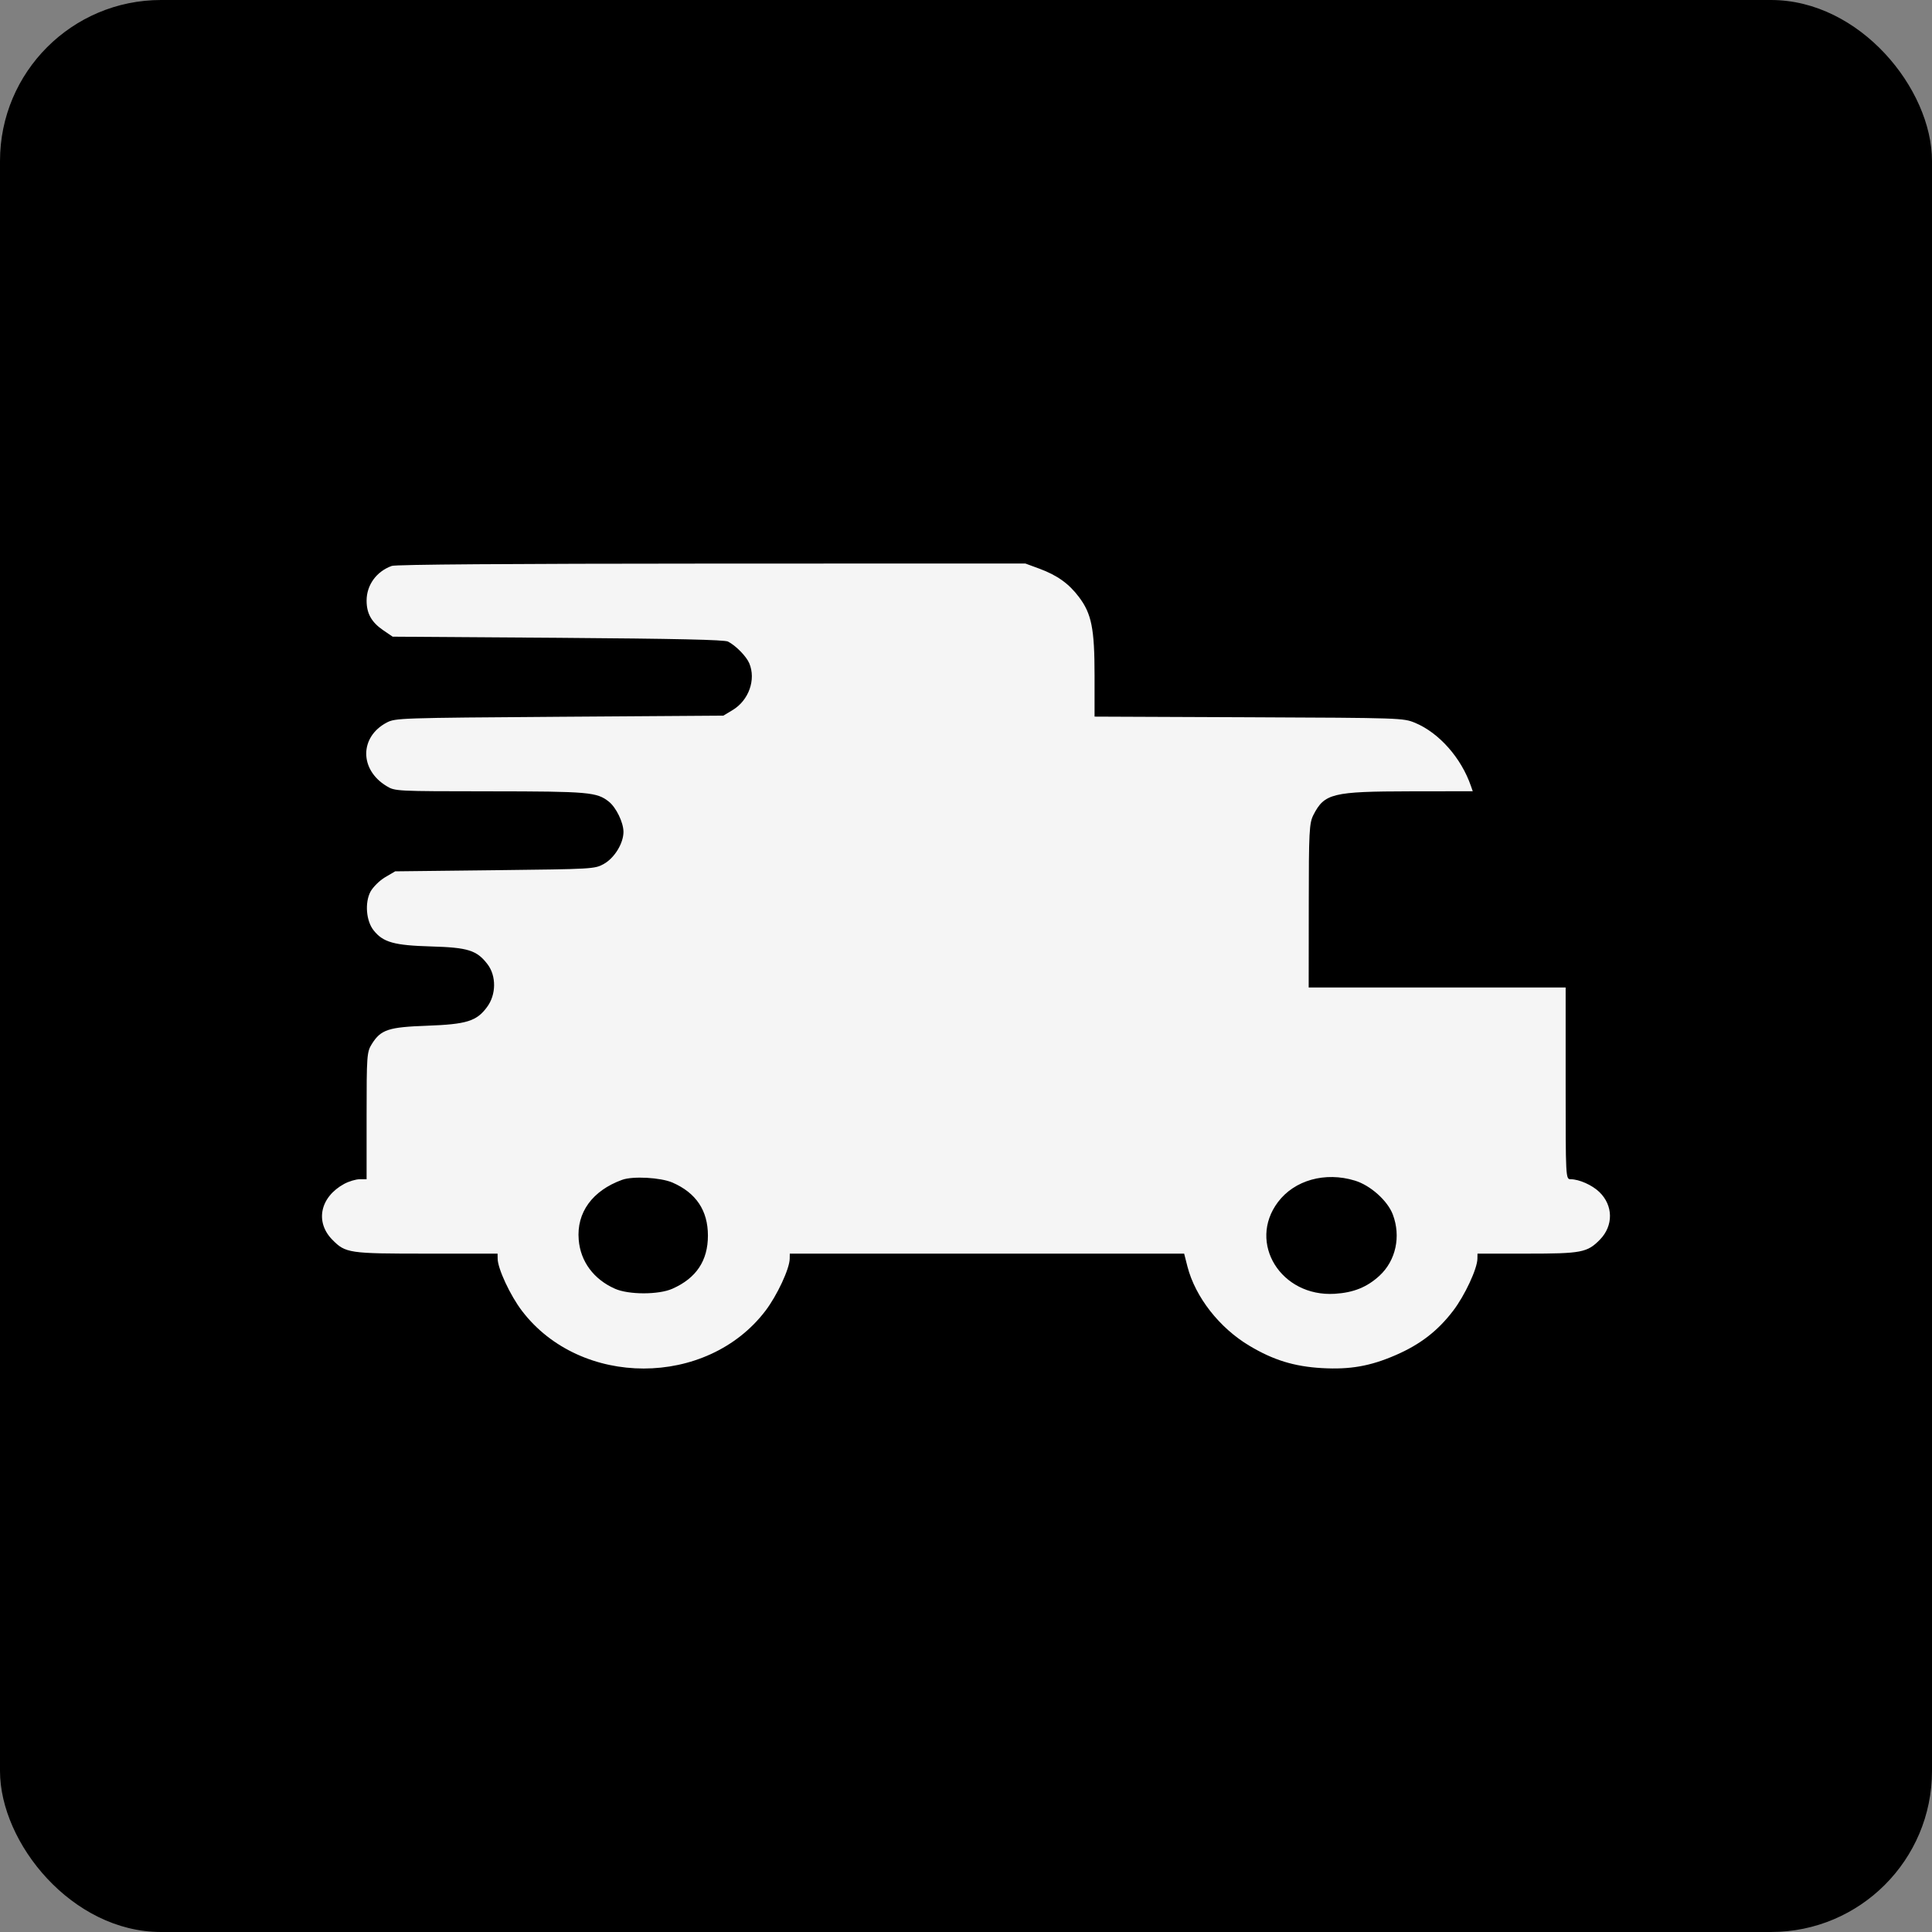
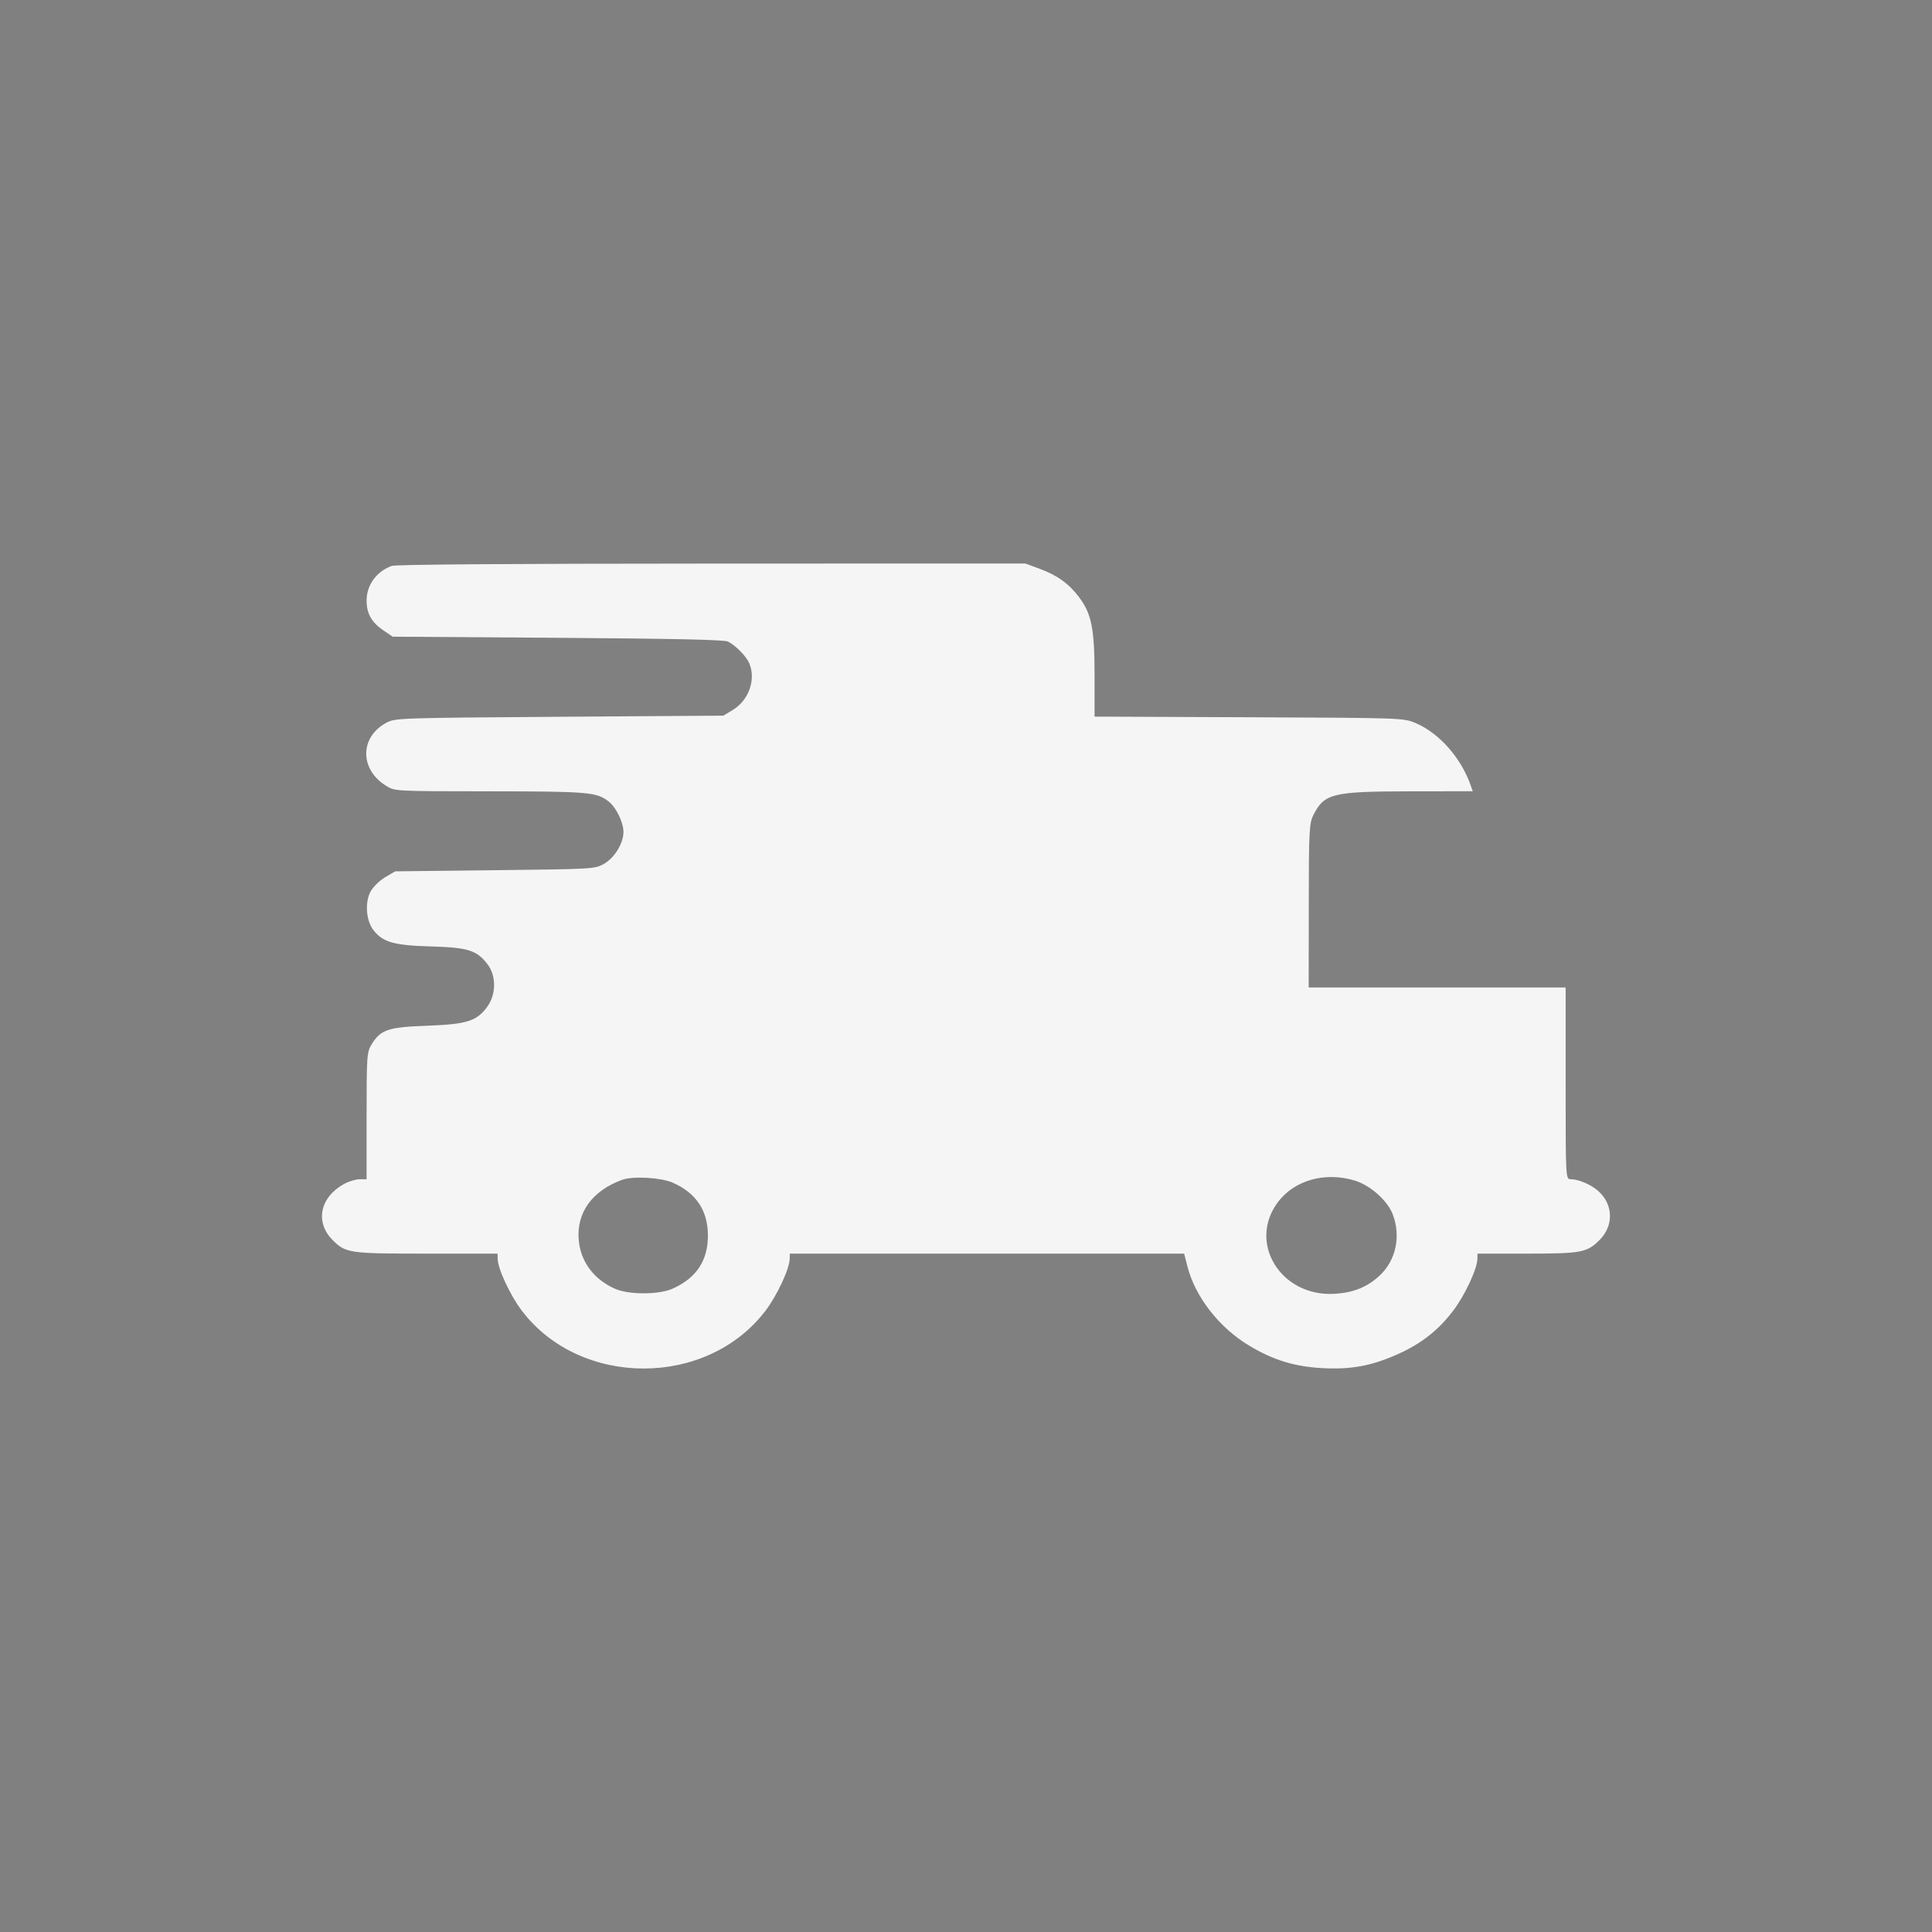
<svg xmlns="http://www.w3.org/2000/svg" fill="none" viewBox="0 0 24 24" height="24" width="24">
  <rect x="0" y="0" width="24" height="24" fill="#808080" stroke="none" />
-   <rect fill="black" rx="2" height="24" width="24" />
  <path fill="#F5F5F5" d="M4.867 7.03C4.677 7.098 4.554 7.267 4.554 7.461C4.554 7.622 4.615 7.73 4.763 7.831L4.878 7.909L6.93 7.923C8.408 7.934 8.999 7.947 9.044 7.97C9.142 8.021 9.272 8.154 9.308 8.24C9.393 8.442 9.302 8.699 9.102 8.82L8.986 8.89L6.95 8.904C4.967 8.918 4.911 8.92 4.804 8.976C4.466 9.154 4.464 9.561 4.802 9.765C4.907 9.829 4.913 9.829 6.084 9.83C7.317 9.831 7.414 9.84 7.564 9.959C7.654 10.031 7.744 10.216 7.745 10.332C7.746 10.474 7.634 10.658 7.501 10.732C7.387 10.795 7.37 10.796 6.147 10.81L4.909 10.824L4.783 10.898C4.714 10.939 4.633 11.02 4.602 11.077C4.53 11.214 4.548 11.441 4.642 11.558C4.759 11.706 4.897 11.744 5.352 11.757C5.813 11.77 5.923 11.804 6.056 11.978C6.167 12.123 6.165 12.356 6.05 12.51C5.921 12.686 5.796 12.724 5.305 12.742C4.825 12.759 4.731 12.79 4.619 12.969C4.557 13.068 4.554 13.113 4.554 13.861V14.649L4.468 14.649C4.421 14.649 4.334 14.675 4.275 14.707C3.977 14.87 3.911 15.178 4.127 15.399C4.293 15.568 4.332 15.573 5.304 15.573H6.181L6.182 15.636C6.183 15.76 6.339 16.094 6.484 16.284C7.212 17.239 8.78 17.239 9.508 16.284C9.653 16.094 9.809 15.76 9.81 15.636L9.811 15.573H12.26H14.71L14.751 15.734C14.849 16.113 15.148 16.495 15.518 16.716C15.816 16.895 16.076 16.975 16.42 16.995C16.771 17.015 17.021 16.971 17.337 16.834C17.642 16.702 17.861 16.533 18.052 16.282C18.196 16.094 18.352 15.759 18.353 15.636L18.354 15.573H18.965C19.647 15.573 19.717 15.56 19.875 15.399C20.044 15.226 20.041 14.974 19.867 14.807C19.778 14.721 19.616 14.649 19.512 14.649C19.449 14.649 19.449 14.636 19.449 13.458V12.267H17.853H16.257L16.258 11.251C16.258 10.325 16.264 10.225 16.316 10.123C16.453 9.856 16.552 9.832 17.519 9.83L18.295 9.829L18.273 9.766C18.153 9.415 17.876 9.103 17.578 8.979C17.432 8.919 17.407 8.918 15.514 8.91L13.597 8.902V8.391C13.597 7.809 13.56 7.623 13.402 7.415C13.277 7.249 13.132 7.146 12.911 7.064L12.737 7L8.841 7.001C6.329 7.002 4.917 7.012 4.867 7.03ZM8.353 14.69C8.647 14.818 8.794 15.037 8.794 15.349C8.794 15.661 8.649 15.878 8.353 16.009C8.183 16.085 7.809 16.085 7.639 16.009C7.375 15.892 7.211 15.671 7.189 15.401C7.16 15.063 7.359 14.79 7.729 14.656C7.863 14.608 8.206 14.627 8.353 14.69ZM16.831 14.666C17.023 14.724 17.237 14.915 17.302 15.087C17.405 15.359 17.34 15.659 17.137 15.847C16.982 15.99 16.813 16.058 16.58 16.072C15.912 16.113 15.495 15.439 15.875 14.933C16.08 14.66 16.462 14.553 16.831 14.666Z" clip-rule="evenodd" fill-rule="evenodd" />
</svg>